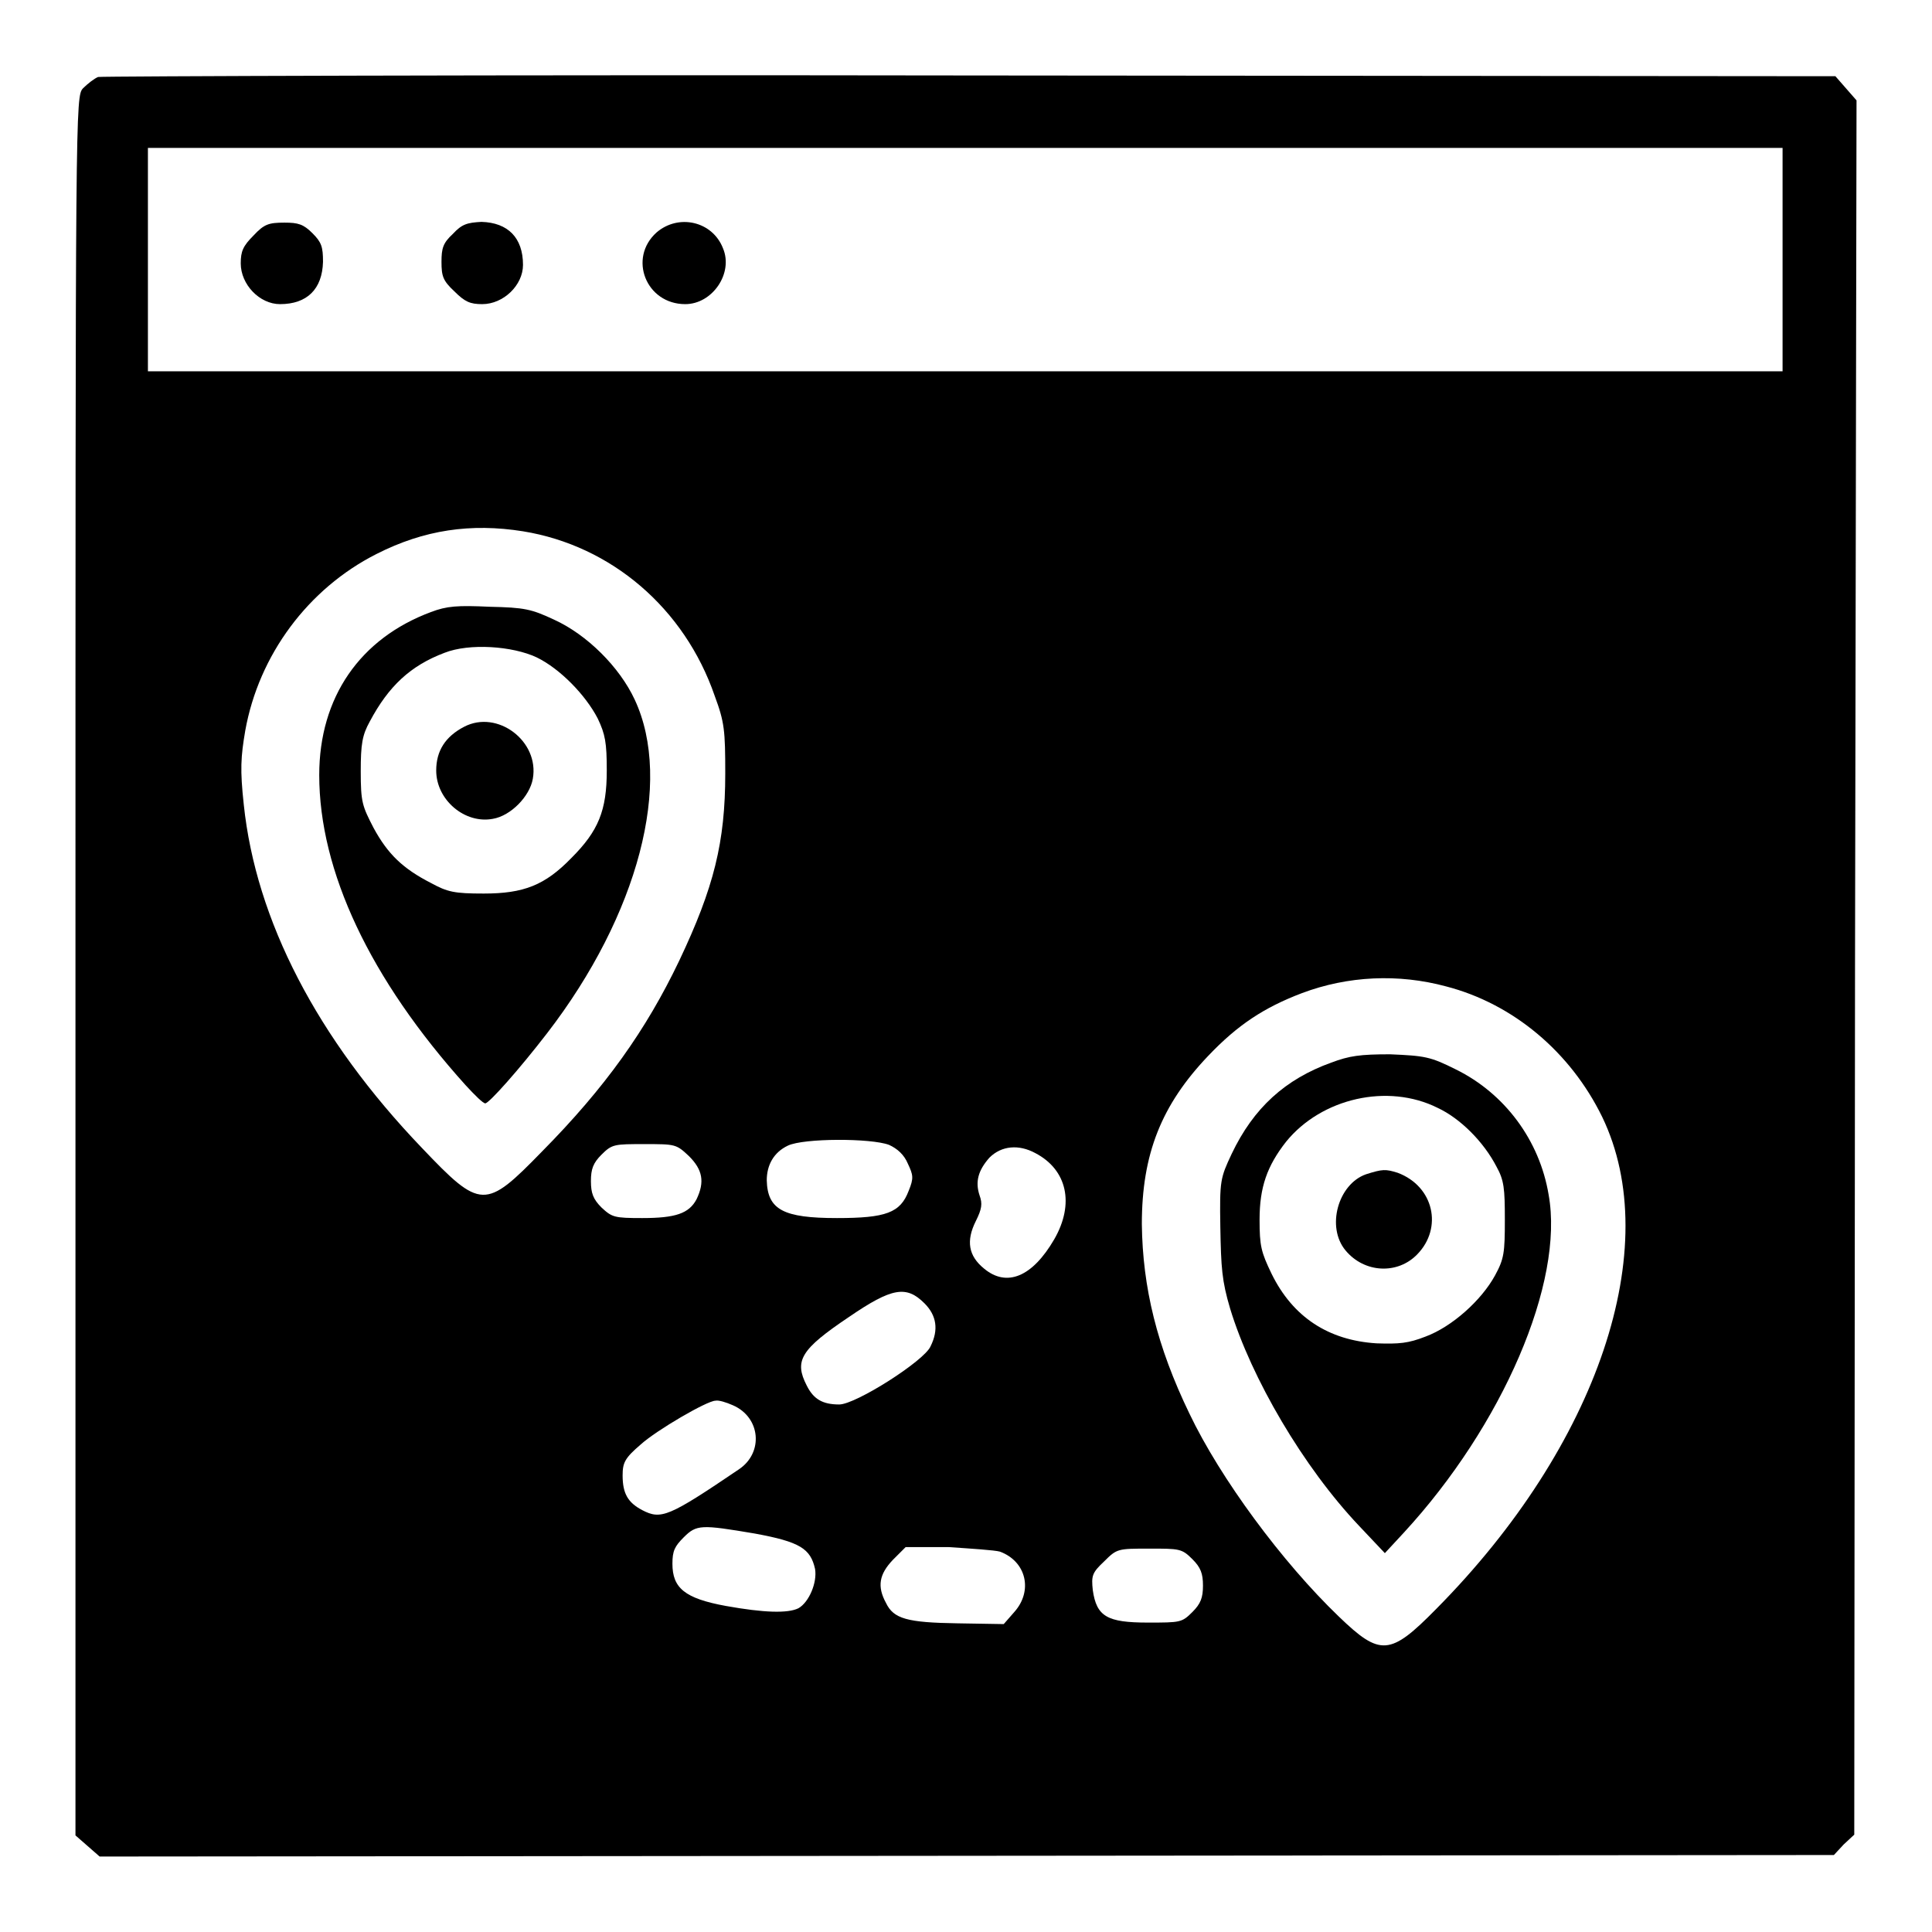
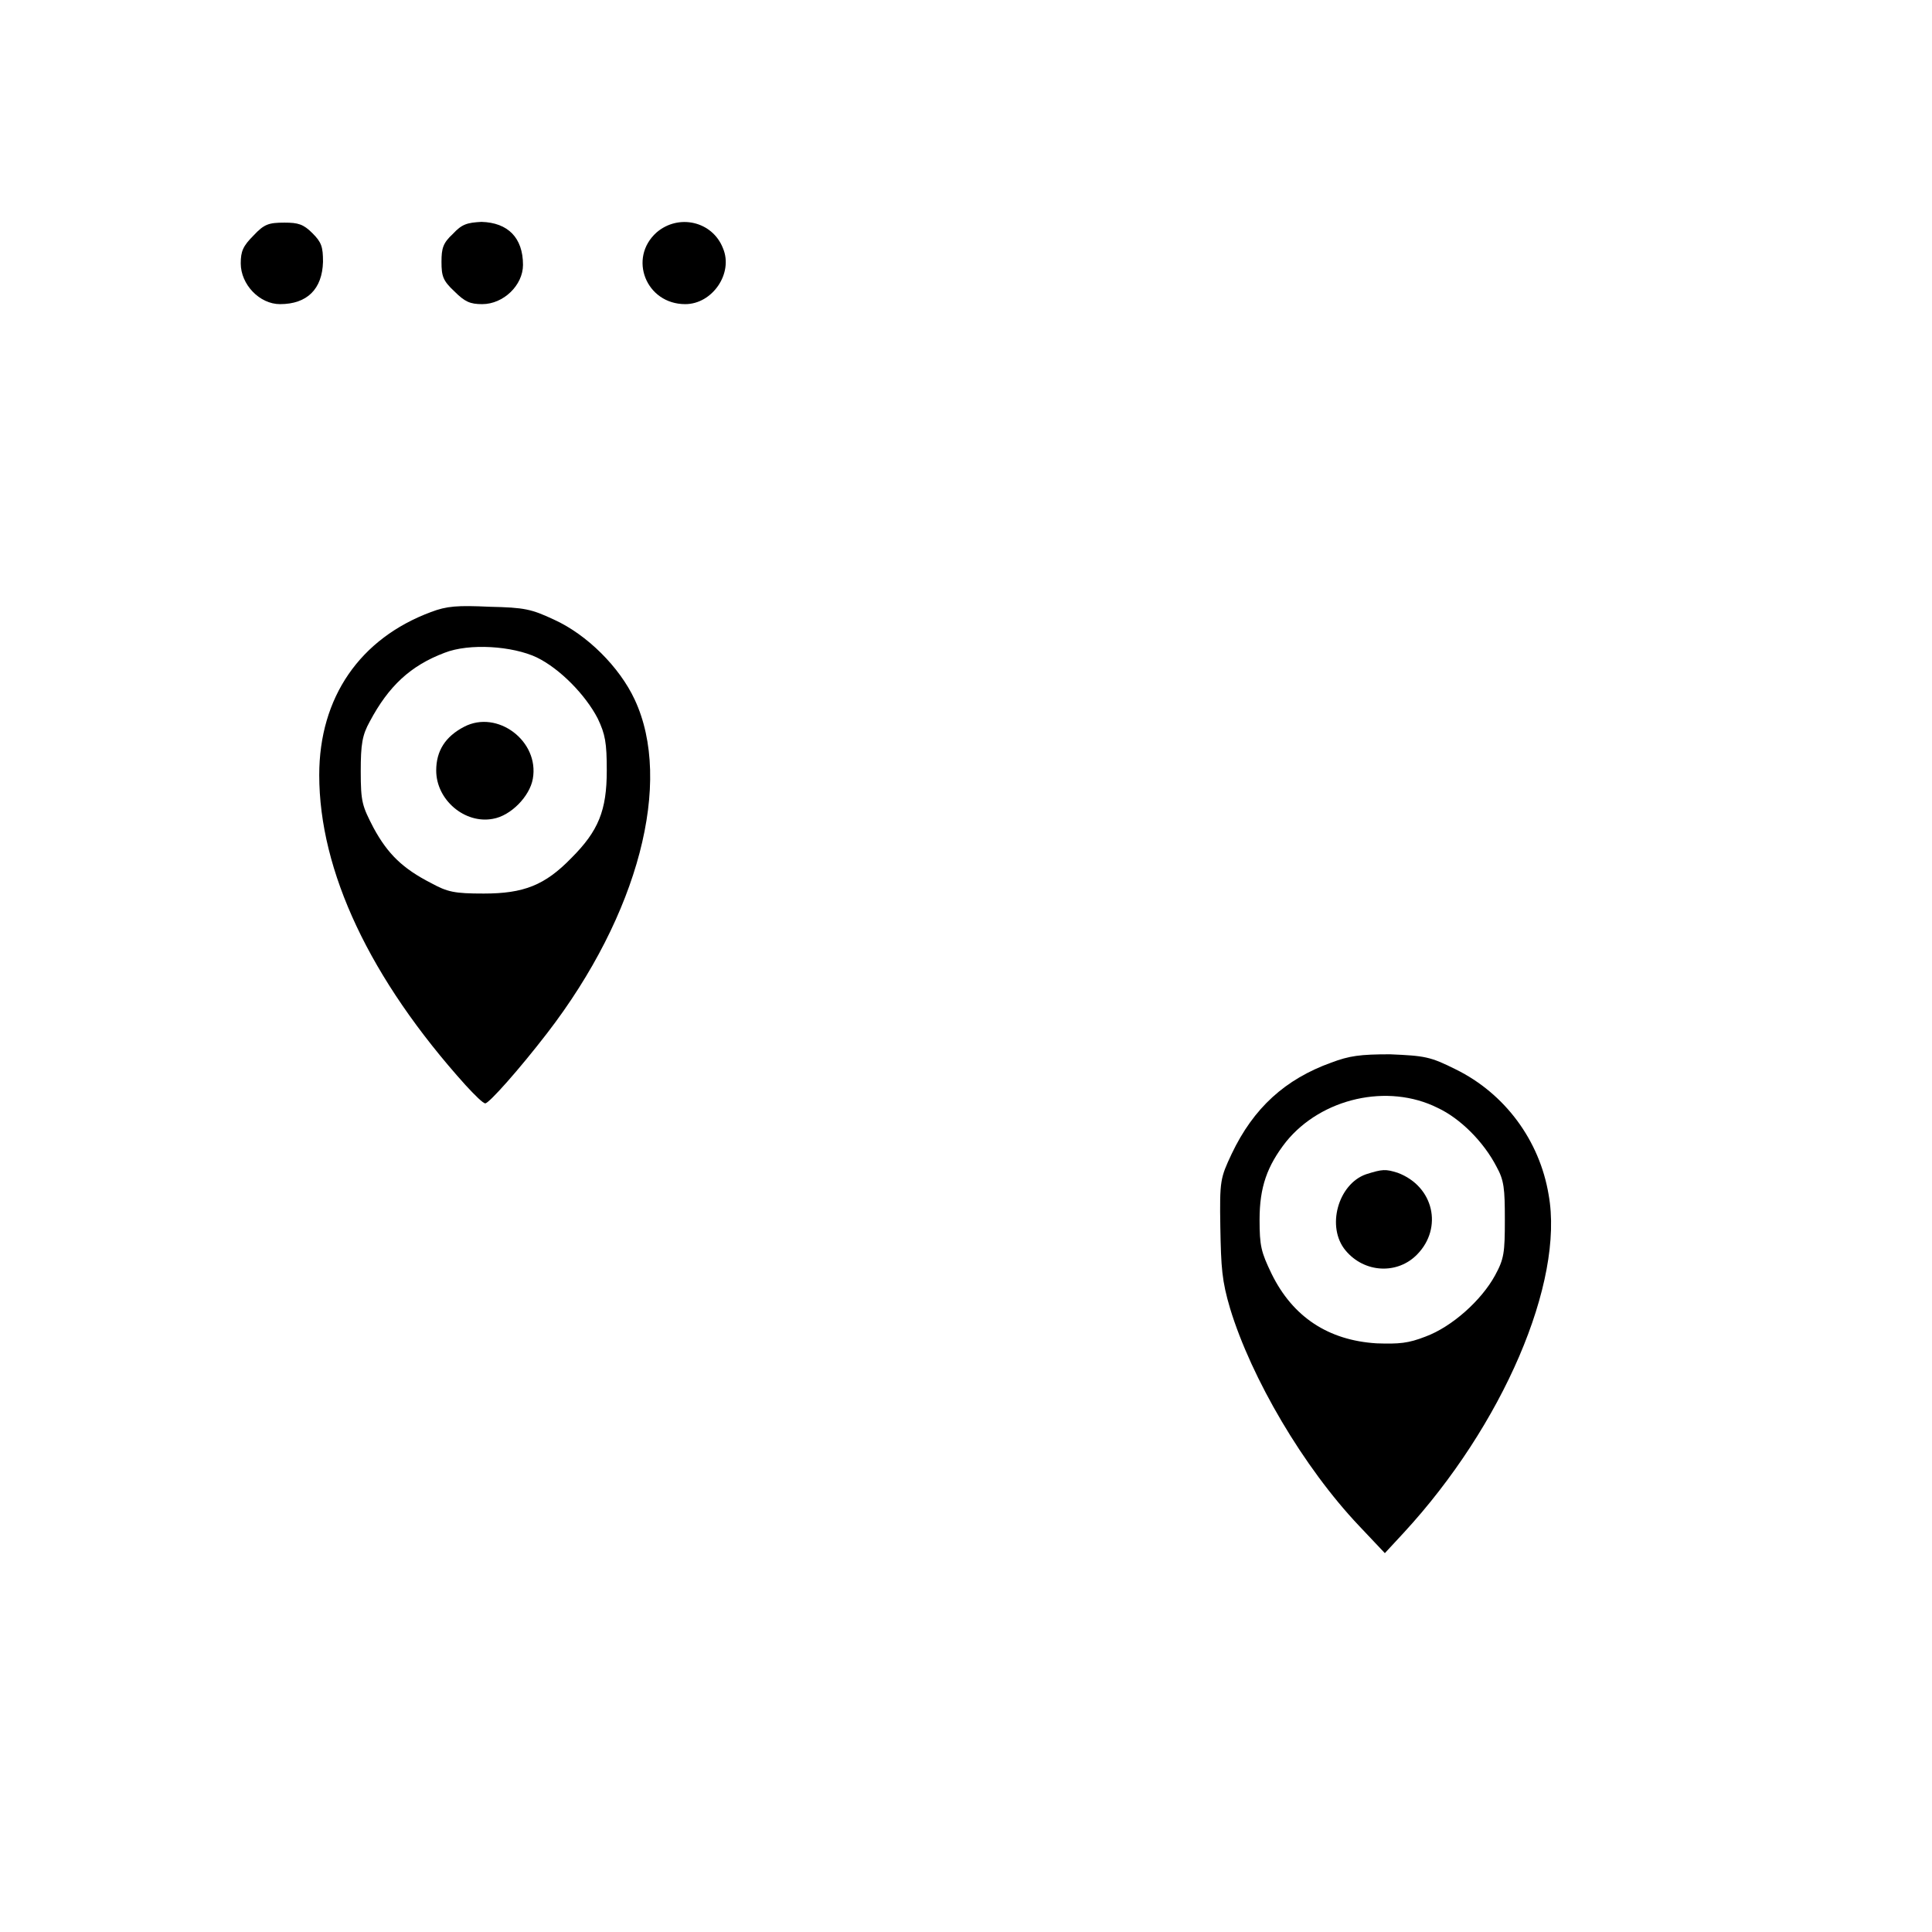
<svg xmlns="http://www.w3.org/2000/svg" version="1.1" x="0px" y="0px" viewBox="0 0 256 256" enable-background="new 0 0 256 256" xml:space="preserve">
  <g>
    <g>
      <g>
-         <path fill="#000000" d="M13,10.2c-0.5,0.2-1.4,0.9-2,1.5c-1,1.1-1,1.8-1,116.3v115.2l1.6,1.4l1.6,1.4l114.9-0.1l114.9-0.1l1.3-1.4l1.4-1.3l0.1-114.9L246,13.3l-1.4-1.6l-1.4-1.6L128.5,10C65.5,9.9,13.5,10.1,13,10.2z M236.2,34.4v14.8H127.9H19.6V34.4V19.6h108.3h108.3V34.4L236.2,34.4z M69.3,70.4C81,72.3,90.7,80.6,94.7,92.2c1.3,3.5,1.4,4.6,1.4,10.3c0,9.1-1.5,15.1-6.1,24.8c-4.4,9.2-9.8,16.8-18.2,25.3c-7.5,7.7-8.1,7.7-15.9-0.5c-13.9-14.5-22-30.2-23.6-45.5c-0.5-4.6-0.4-6.3,0.2-9.8c1.8-10,8.3-18.8,17.4-23.4C56.2,70.2,62.4,69.3,69.3,70.4z M191.6,130.7c8.9,2.3,16.5,8.7,20.7,17.3c8.3,17.2-0.5,43.5-22,65.2c-6.1,6.2-7.4,6.3-12.9,1c-7.5-7.2-15.7-18.3-19.8-26.9c-4.3-8.9-6.2-16.7-6.3-25.1c0-9.3,2.6-15.8,8.8-22.3c3.9-4.1,7.4-6.4,12.4-8.3C178.6,129.3,185.3,129,191.6,130.7z M117.8,151.7c1.1,0.5,2,1.3,2.5,2.5c0.7,1.5,0.8,1.9,0.1,3.6c-1.1,2.9-3,3.6-9.5,3.6c-7.1,0-9.2-1.1-9.3-5c0-2,0.9-3.7,2.8-4.6C106.5,150.8,115.4,150.8,117.8,151.7z M91.3,153.2c1.8,1.8,2.1,3.4,1,5.7c-1,1.9-2.8,2.5-7.2,2.5c-3.7,0-4-0.1-5.4-1.4c-1.1-1.1-1.4-1.9-1.4-3.5s0.3-2.4,1.4-3.5c1.4-1.4,1.7-1.4,5.7-1.4C89.5,151.6,89.6,151.6,91.3,153.2z M137.2,152.8c4.2,2.2,5.2,6.7,2.5,11.4c-2.9,5-6.3,6.4-9.3,3.9c-2.1-1.7-2.4-3.7-1.1-6.3c0.8-1.6,0.9-2.3,0.5-3.4c-0.6-1.8-0.2-3.3,1.3-5C132.7,151.8,135,151.6,137.2,152.8z M122.5,172.7c1.6,1.6,1.9,3.5,0.8,5.7c-0.8,1.9-9.9,7.7-12.1,7.7c-2.2,0-3.4-0.7-4.3-2.5c-1.7-3.3-0.8-4.8,5.6-9.1C118.2,170.6,120.1,170.3,122.5,172.7z M97.1,186.2c3.7,1.6,4.1,6.3,0.8,8.5c-9.3,6.3-10.3,6.7-12.8,5.4c-1.9-1-2.6-2.2-2.6-4.6c0-1.7,0.3-2.3,2.4-4.1c2.1-1.9,8.8-5.8,9.9-5.8C95.2,185.5,96.2,185.8,97.1,186.2z M100,203.2c6,1.1,7.4,2,8,4.7c0.3,1.8-0.8,4.4-2.2,5.2c-1.4,0.7-4.6,0.6-9.6-0.3c-5.5-1-7.1-2.4-7.1-5.6c0-1.7,0.3-2.3,1.5-3.5C92.3,202,92.9,202,100,203.2z M132.5,205.6c3.5,1.3,4.4,5.2,1.9,8l-1.4,1.6l-6.1-0.1c-6.7-0.1-8.5-0.6-9.5-2.7c-1.2-2.2-0.9-3.8,0.9-5.7l1.7-1.7h5.7C128.7,205.2,131.8,205.4,132.5,205.6z M158,206.6c1.1,1.1,1.4,1.9,1.4,3.5s-0.3,2.4-1.4,3.5c-1.4,1.4-1.6,1.4-5.9,1.4c-5.4,0-6.8-0.8-7.3-4.3c-0.2-1.9-0.1-2.3,1.5-3.8c1.7-1.7,1.8-1.7,6-1.7C156.3,205.2,156.6,205.2,158,206.6z" />
        <path fill="#000000" d="M33.6,31.2c-1.4,1.4-1.7,2.1-1.7,3.7c0,2.8,2.5,5.4,5.2,5.4c3.6,0,5.6-2,5.7-5.6c0-2-0.2-2.6-1.4-3.8c-1.2-1.2-1.9-1.4-3.7-1.4C35.6,29.5,35,29.7,33.6,31.2z" />
        <path fill="#000000" d="M60,31c-1.3,1.2-1.5,1.9-1.5,3.7c0,1.9,0.2,2.5,1.7,3.9c1.4,1.4,2.1,1.7,3.7,1.7c2.8,0,5.4-2.5,5.4-5.2c0-3.6-2-5.6-5.5-5.7C61.9,29.5,61.2,29.7,60,31z" />
        <path fill="#000000" d="M87,30.8c-3.8,3.4-1.4,9.5,3.8,9.5c3.6,0,6.4-4.1,5-7.4C94.4,29.3,89.9,28.3,87,30.8z" />
        <path fill="#000000" d="M57.1,81.1c-9.4,3.5-14.8,11.3-14.8,21.6c0,12.7,6.7,27,19.4,41.1c1.2,1.3,2.3,2.4,2.6,2.4c0.5,0,4.5-4.5,8.2-9.3c12.1-15.7,16.7-33.3,11.6-44.2c-2-4.3-6.3-8.6-10.7-10.6c-3-1.4-3.9-1.6-8.5-1.7C60.6,80.2,59.2,80.3,57.1,81.1z M71.1,87.1c3.1,1.5,6.5,5,8.1,8.1c1,2.1,1.2,3.2,1.2,6.9c0,5.3-1.1,8-4.7,11.6c-3.5,3.6-6.3,4.7-11.6,4.7c-3.9,0-4.8-0.2-7-1.4c-3.7-1.9-5.7-3.8-7.6-7.3c-1.5-2.9-1.7-3.4-1.7-7.5c0-3.6,0.2-4.8,1.2-6.6c2.5-4.7,5.4-7.4,9.9-9.1C62.2,85.2,67.9,85.6,71.1,87.1z" />
        <path fill="#000000" d="M61.5,96.3c-2.5,1.3-3.7,3.2-3.7,5.8c0,3.9,3.8,7.1,7.5,6.4c2.4-0.4,4.9-3,5.3-5.3C71.5,98.2,65.9,94,61.5,96.3z" />
        <path fill="#000000" d="M176.4,140.8c-6.1,2.2-10.3,6-13.2,12.1c-1.5,3.2-1.6,3.5-1.5,9.7c0.1,5.4,0.2,7.1,1.3,10.8c2.8,9.2,9.7,21,17.1,28.8l3.4,3.6l2.5-2.7c13.1-14.2,21.3-33.2,19.2-44.8c-1.2-7.2-5.8-13.4-12.3-16.6c-3.4-1.7-4.1-1.8-8.7-2C180.2,139.7,178.8,139.9,176.4,140.8z M190.5,146.8c3,1.4,6.1,4.5,7.8,7.8c1,1.8,1.1,2.9,1.1,7c0,4.4-0.1,5.2-1.3,7.4c-1.8,3.3-5.7,6.8-9.2,8.1c-2.3,0.9-3.5,1-6.5,0.9c-6.4-0.4-11.1-3.5-13.9-9.2c-1.4-2.9-1.6-3.7-1.6-7.2c0-4.3,1-7.1,3.5-10.3C175.1,145.5,183.9,143.5,190.5,146.8z" />
        <path fill="#000000" d="M181,155.6c-3.7,1.3-5.3,7-2.7,10.1c2.5,3,6.9,3.2,9.5,0.5c3.4-3.5,2.2-9-2.6-10.8C183.6,154.9,183.2,154.9,181,155.6z" />
      </g>
    </g>
  </g>
</svg>